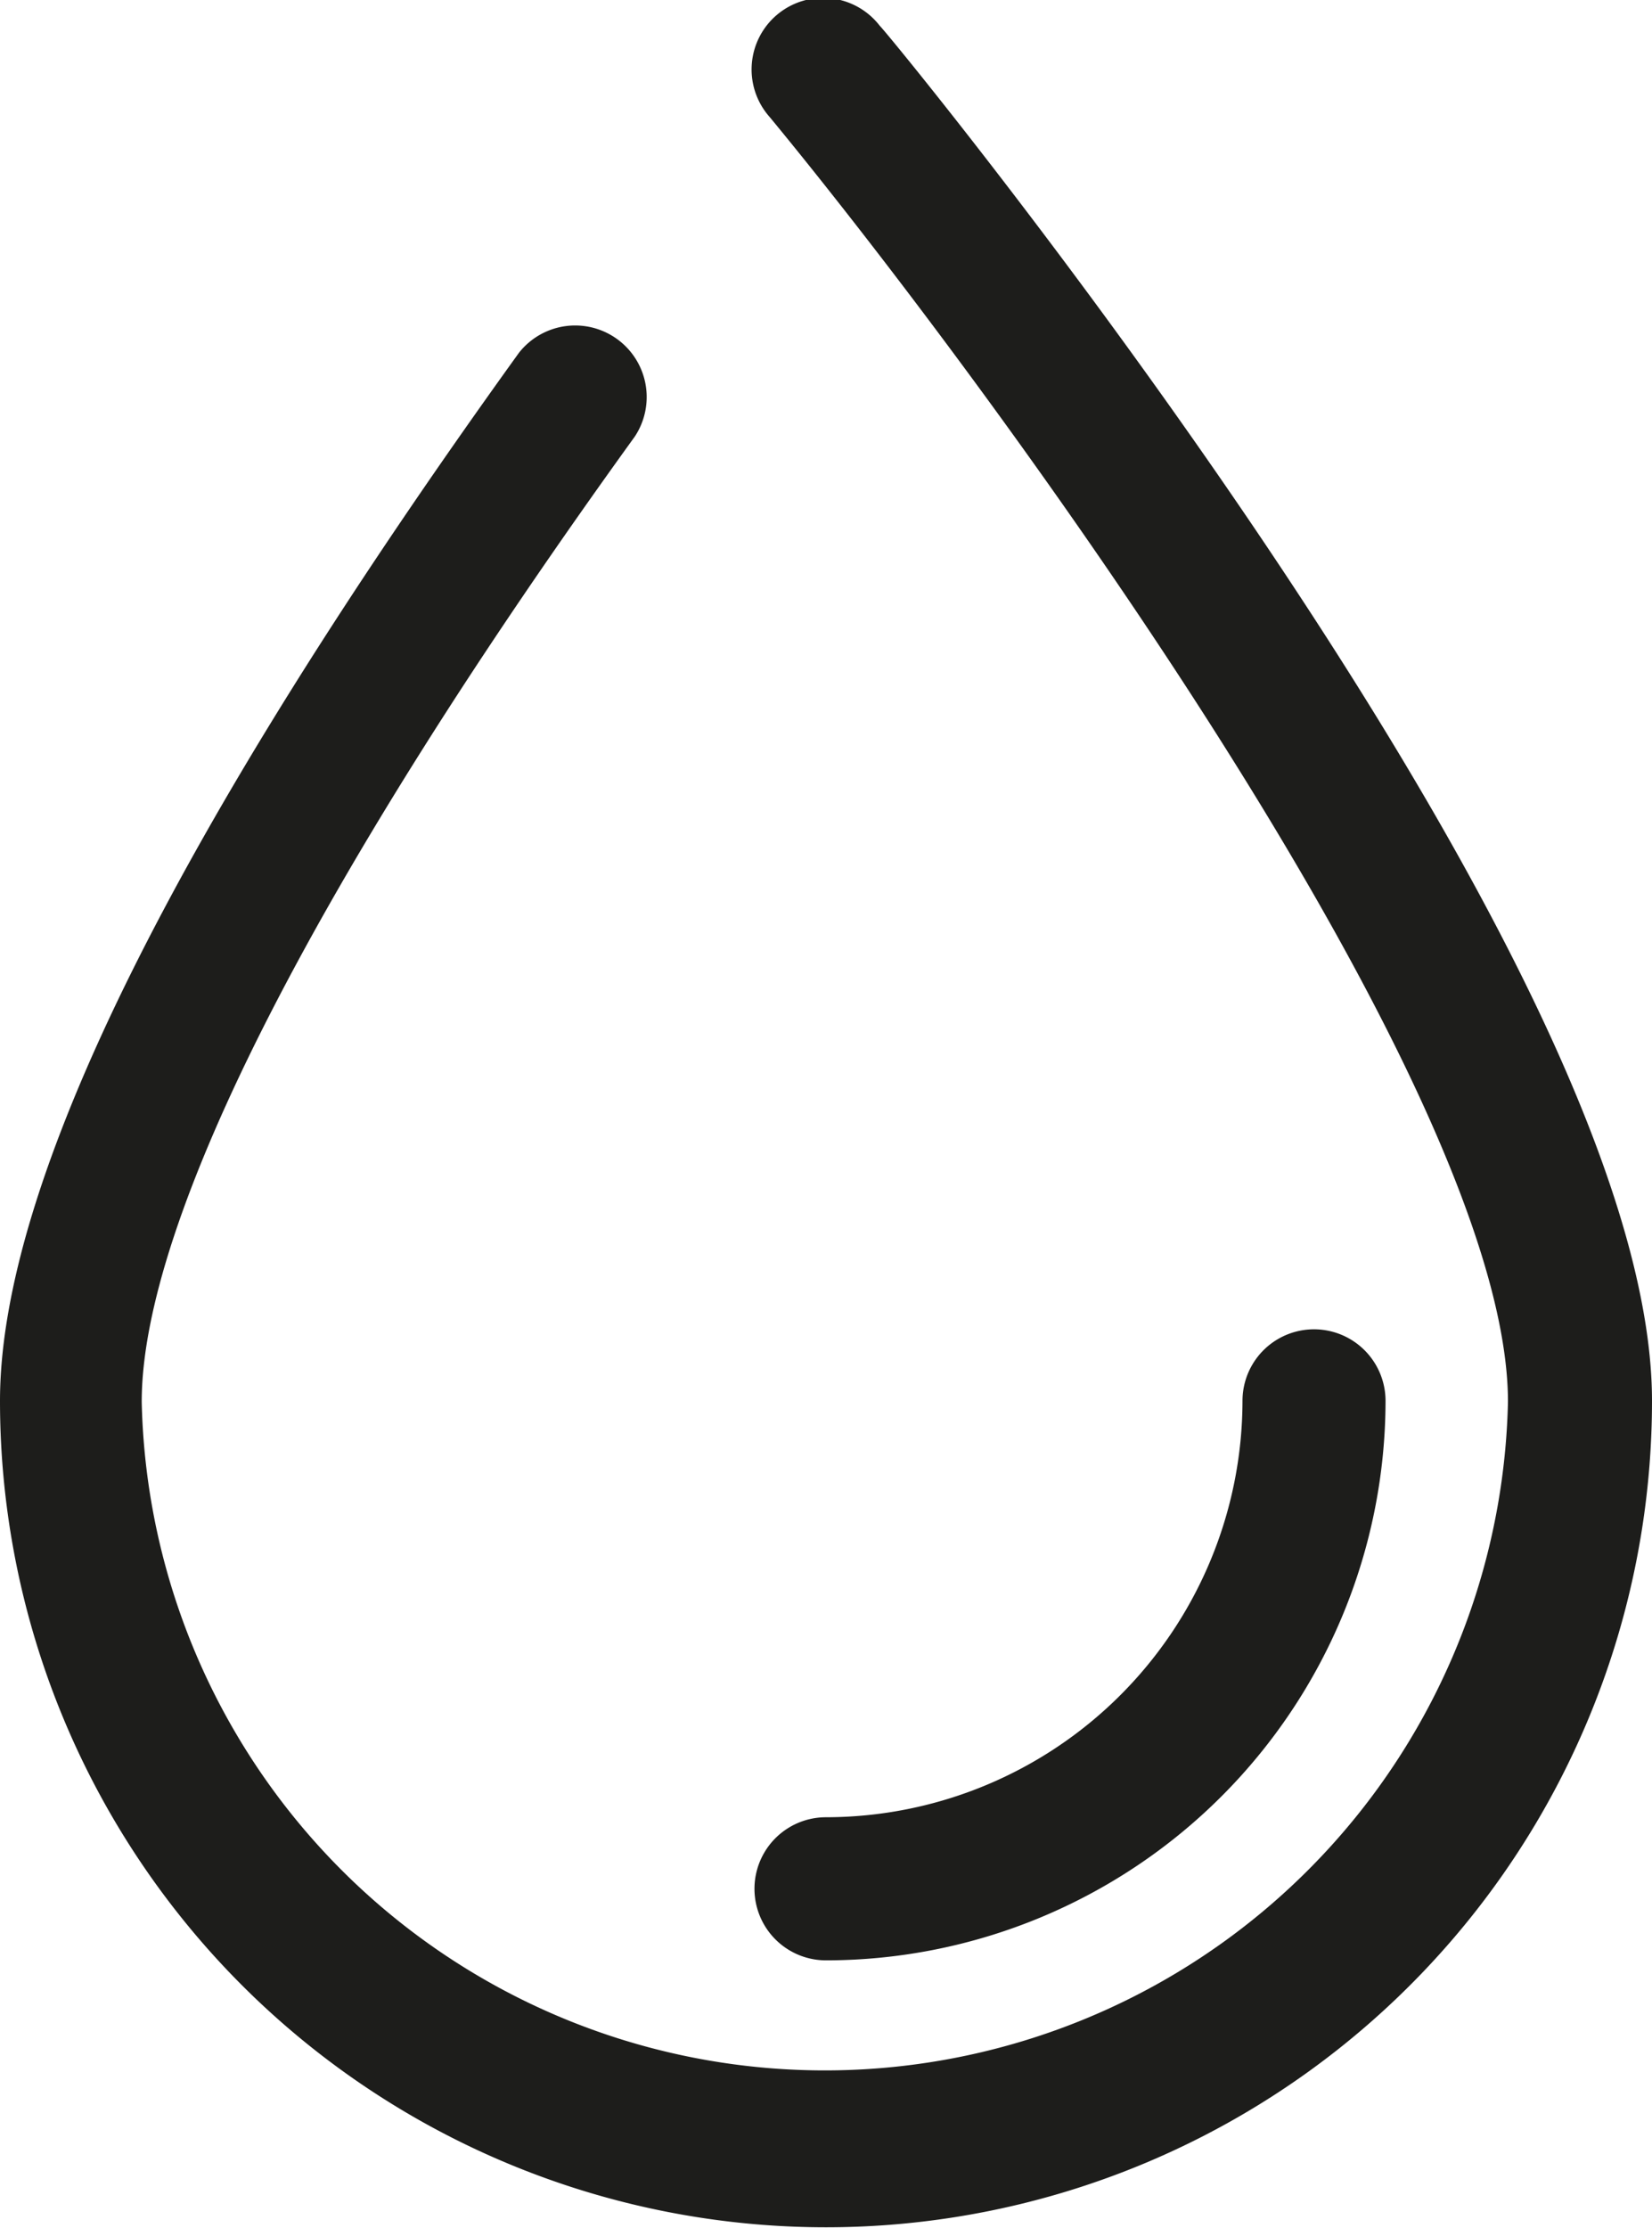
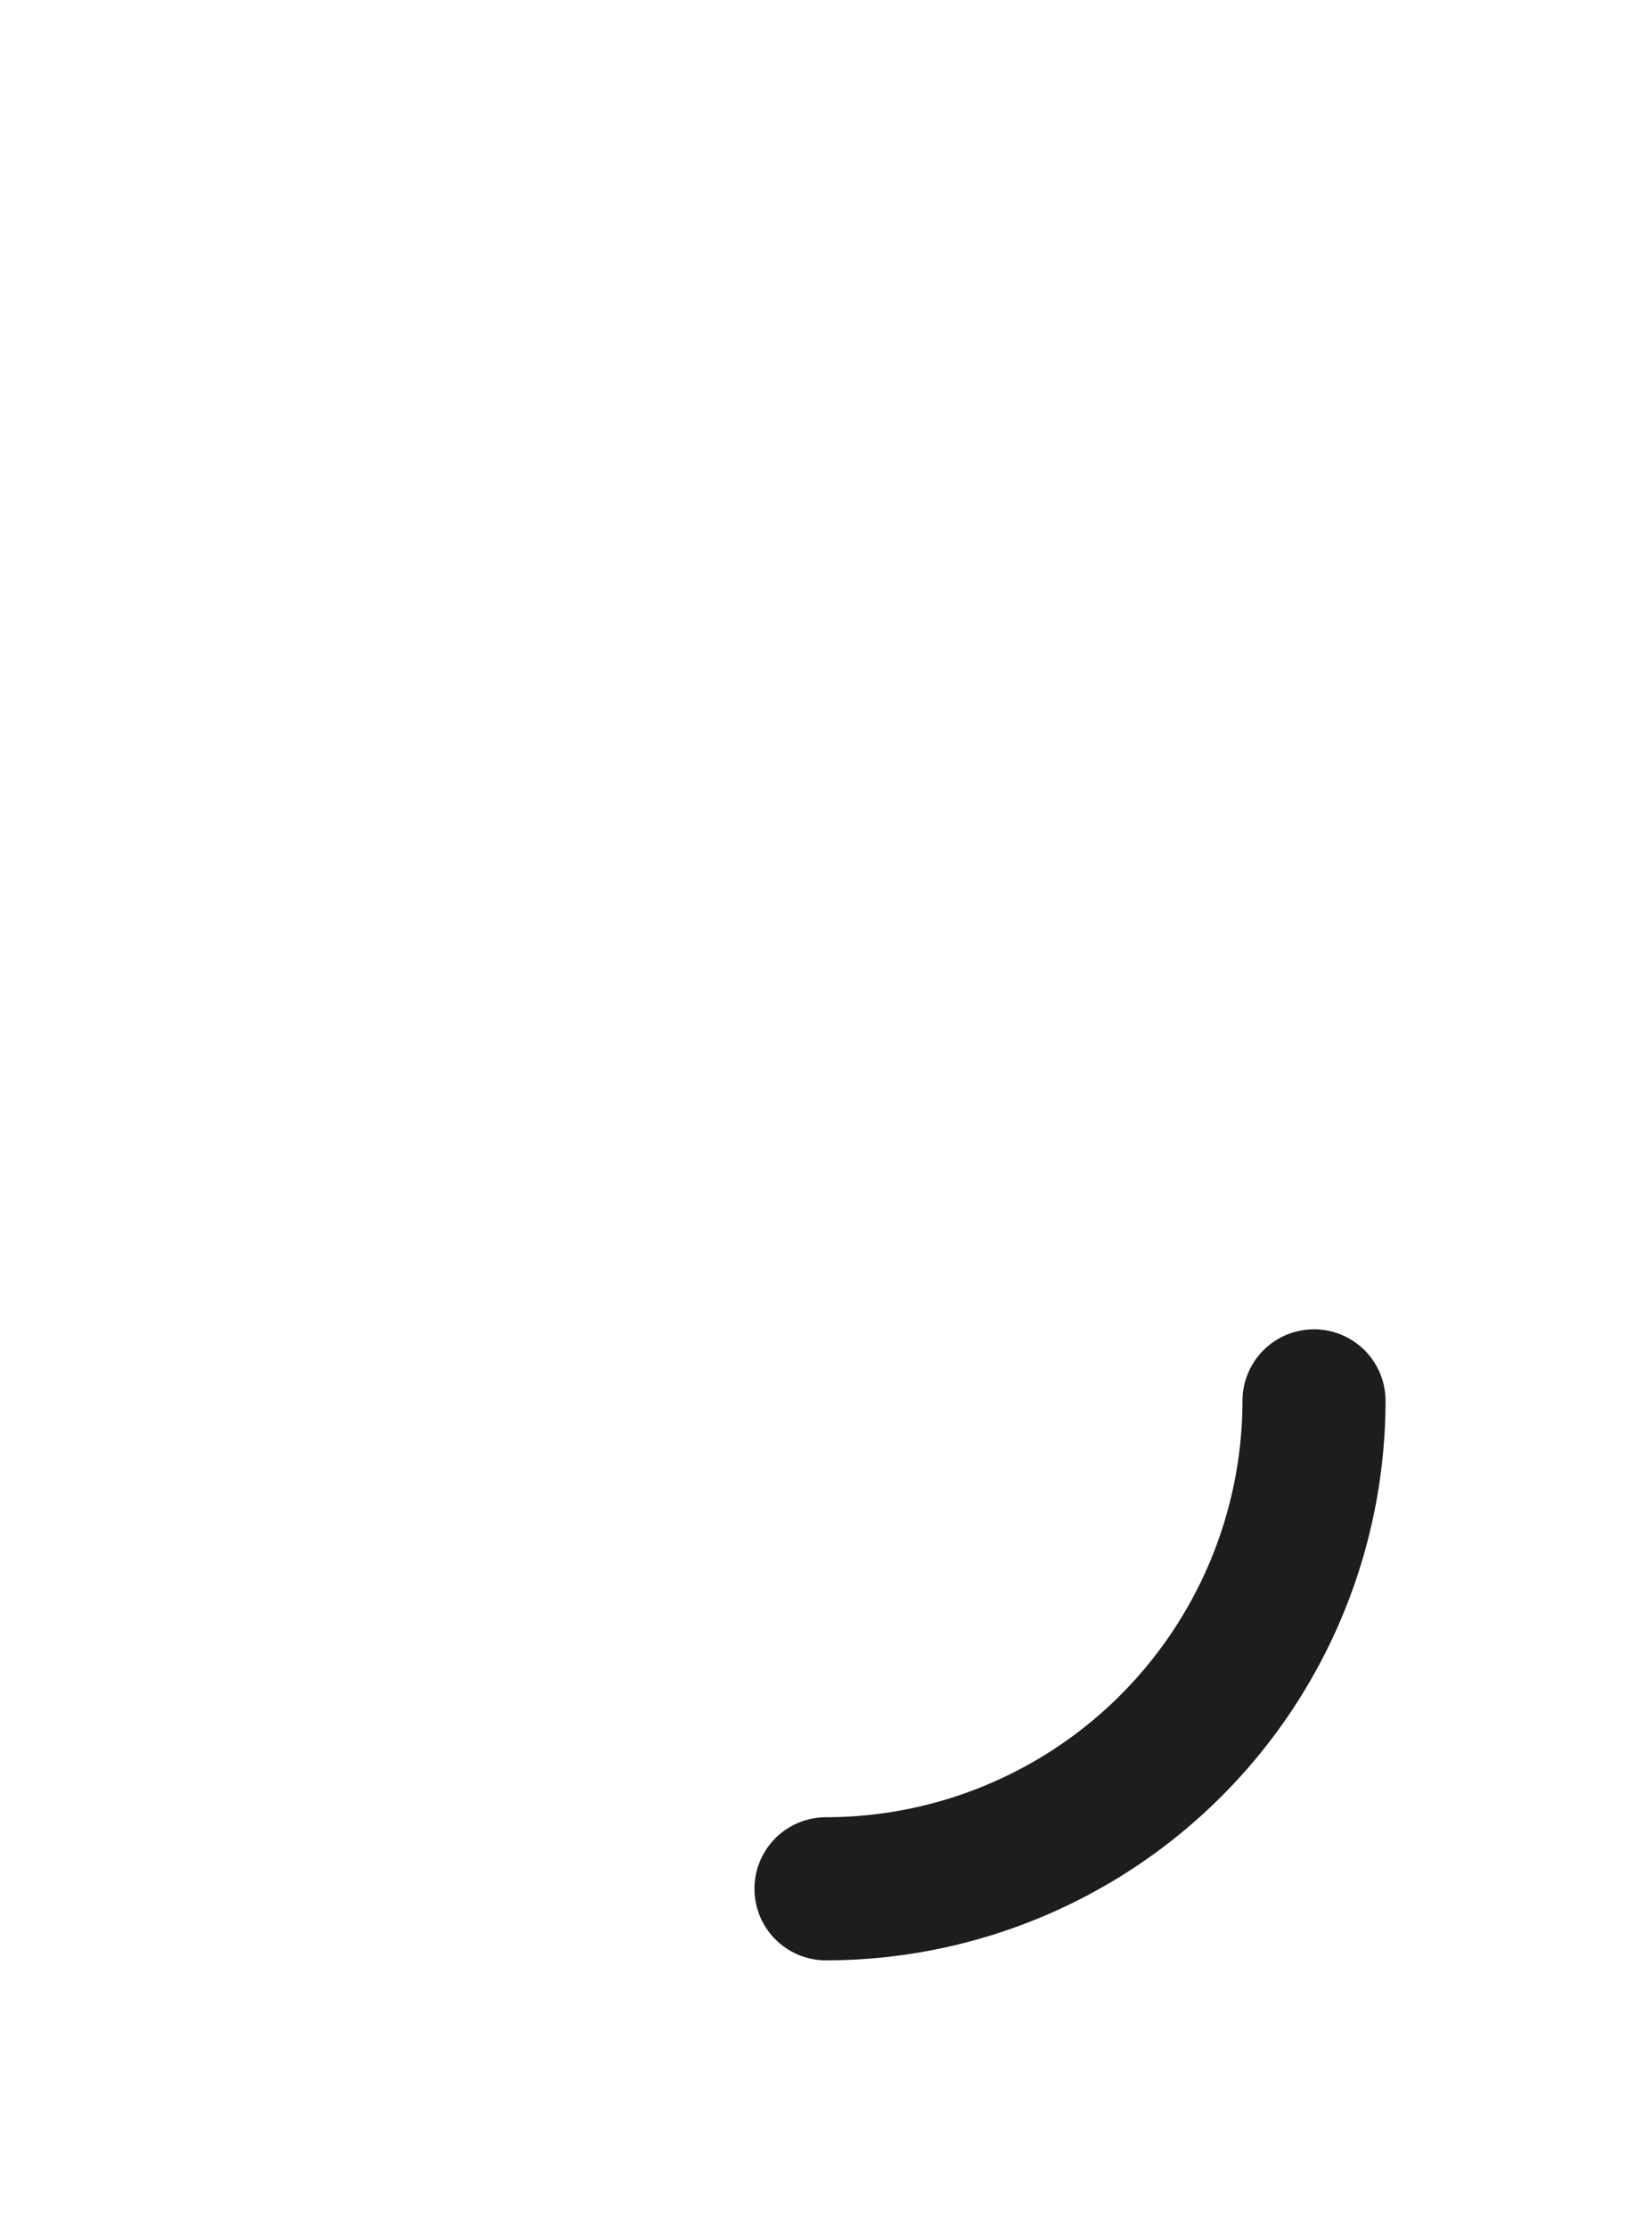
<svg xmlns="http://www.w3.org/2000/svg" id="Icons" viewBox="0 0 49.66 66.95">
  <defs>
    <style>.cls-1{fill:#1d1d1b;}</style>
  </defs>
-   <path class="cls-1" d="M126.51,96.15C120.84,87.73,115.1,80.76,115,80.69a2.15,2.15,0,1,0-3.31,2.74c6.17,7.47,22.19,29,22.19,38.6a20.54,20.54,0,0,1-41.07,0c0-5.48,5.27-15.78,14.82-29a2.15,2.15,0,0,0-3.48-2.52C93.81,104.86,88.55,115.46,88.55,122a24.83,24.83,0,0,0,49.66,0C138.21,116.4,134.28,107.69,126.51,96.15Z" transform="translate(-88.55 -79.91)" />
  <path class="cls-1" d="M130.2,122a2.15,2.15,0,1,0-4.3,0,12.53,12.53,0,0,1-12.52,12.51,2.15,2.15,0,1,0,0,4.3A16.83,16.83,0,0,0,130.2,122Z" transform="translate(-88.55 -79.91)" />
</svg>